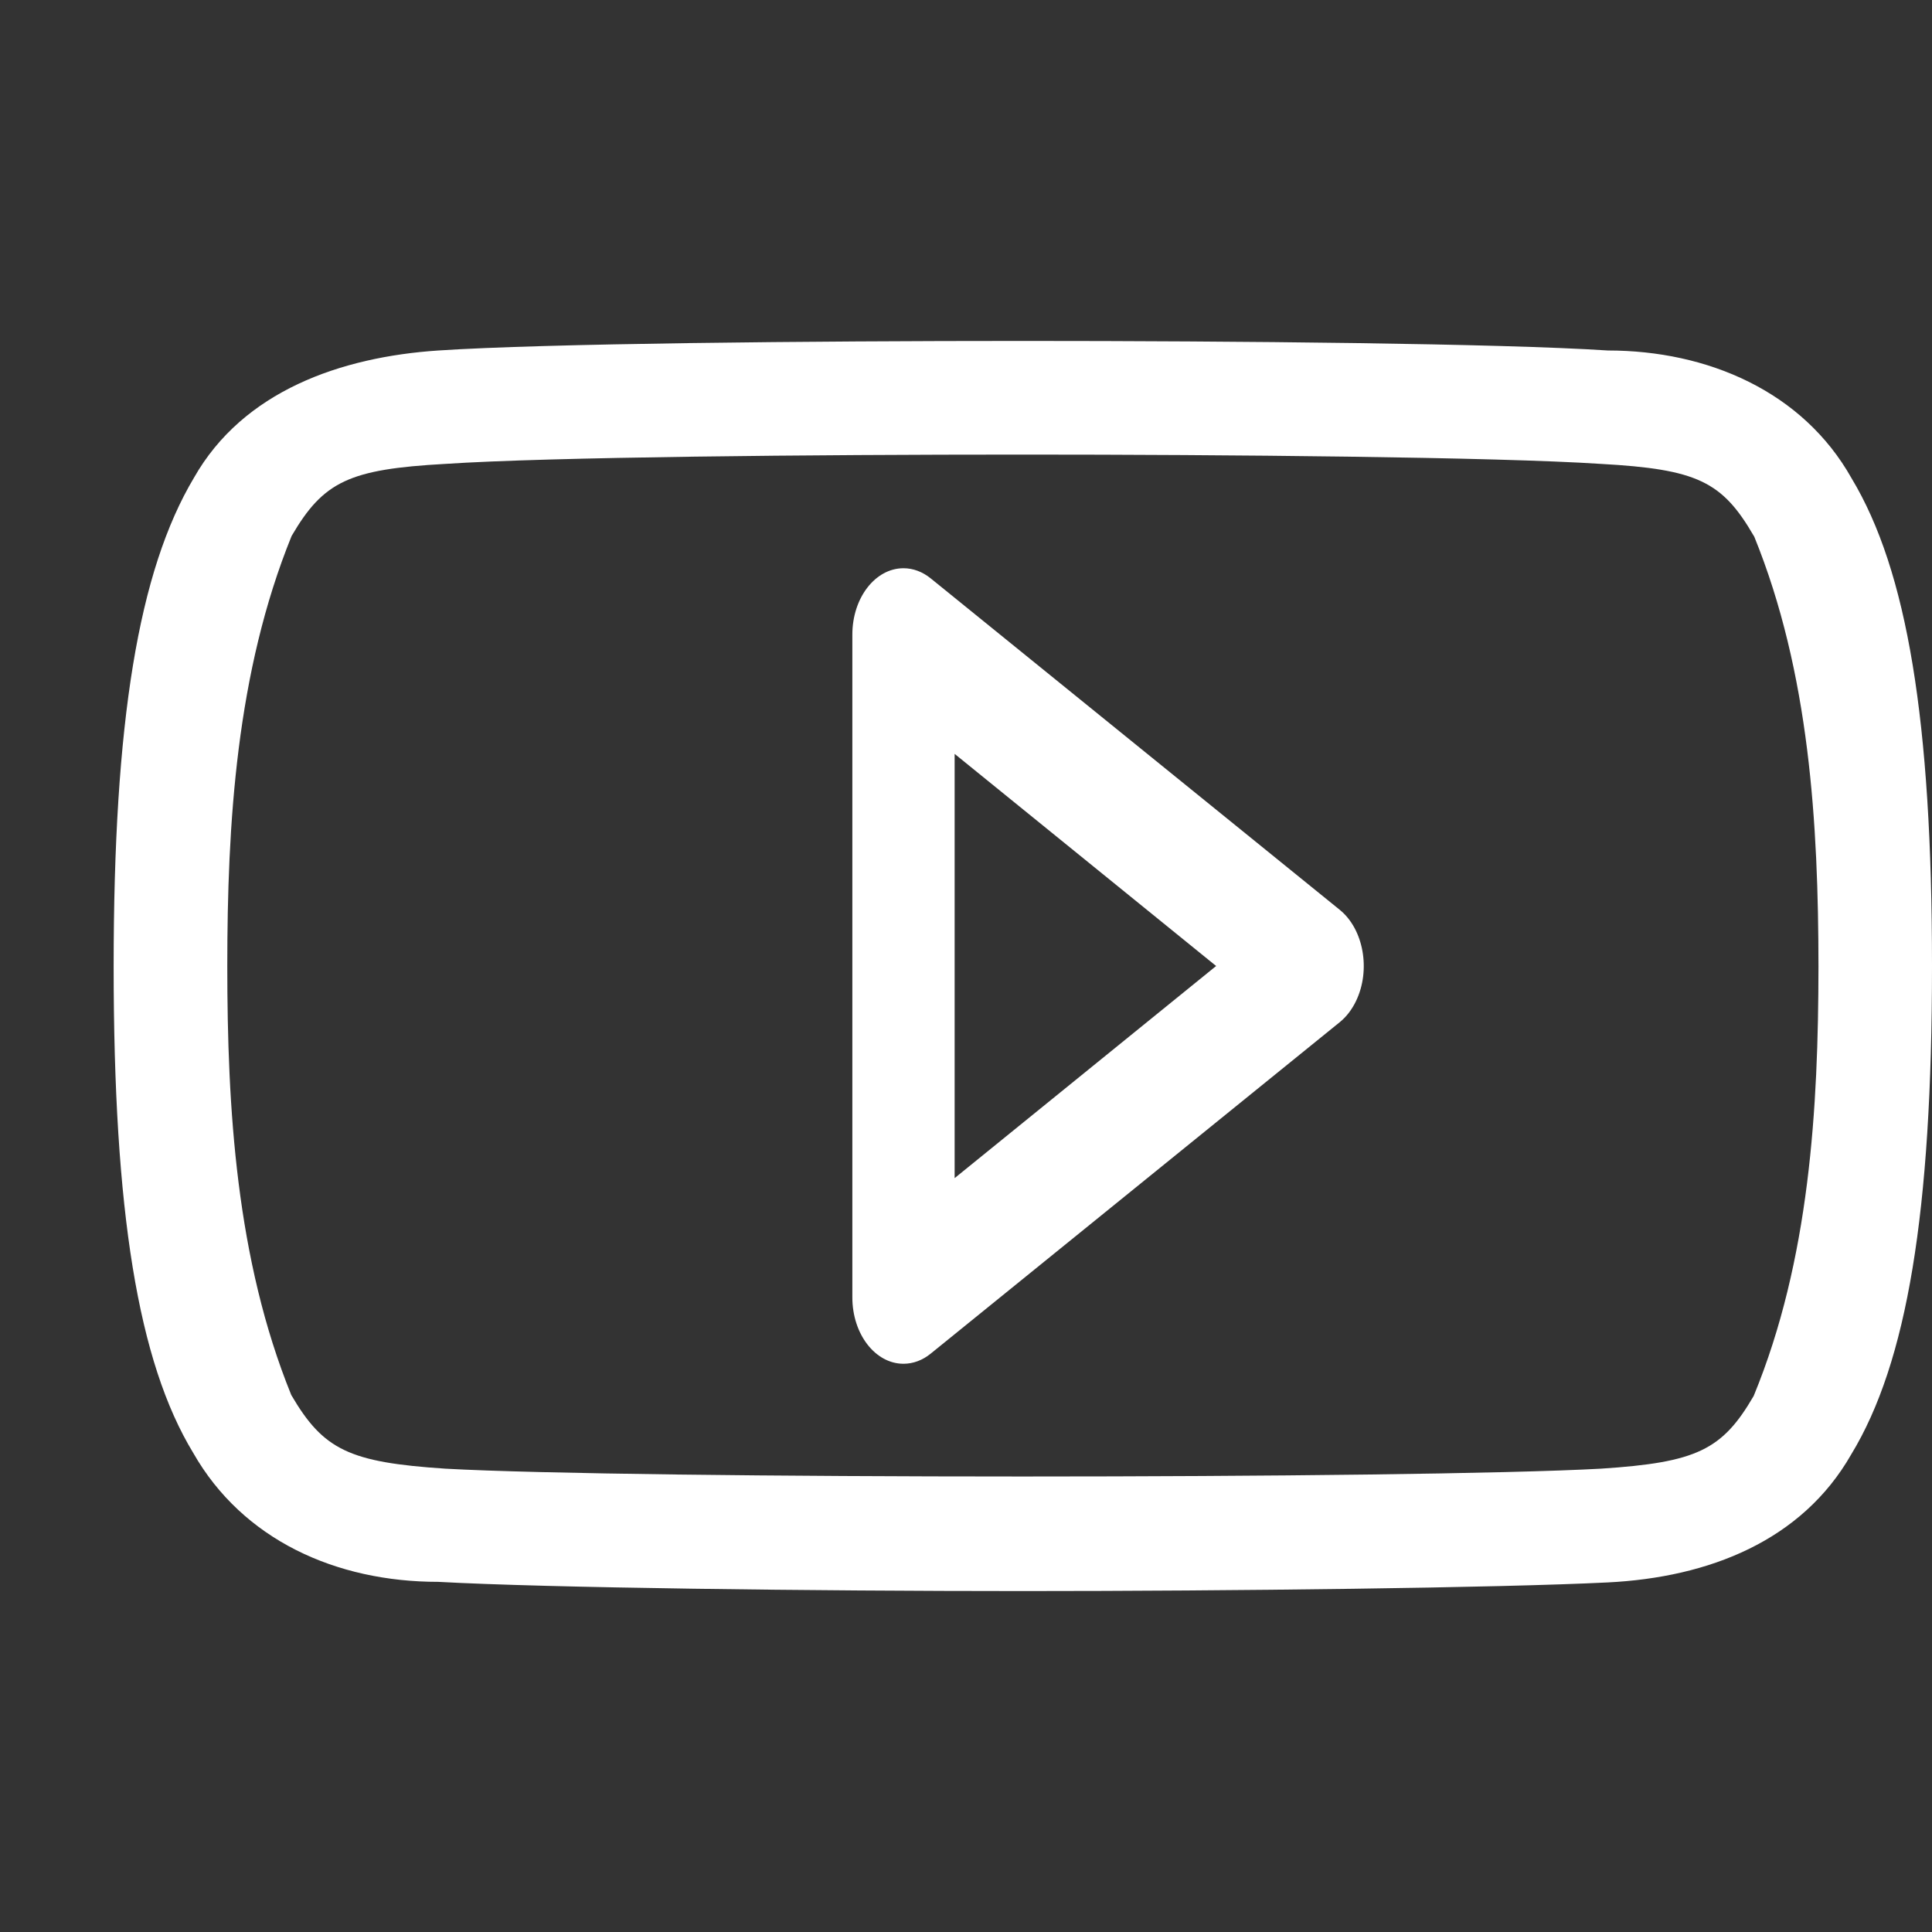
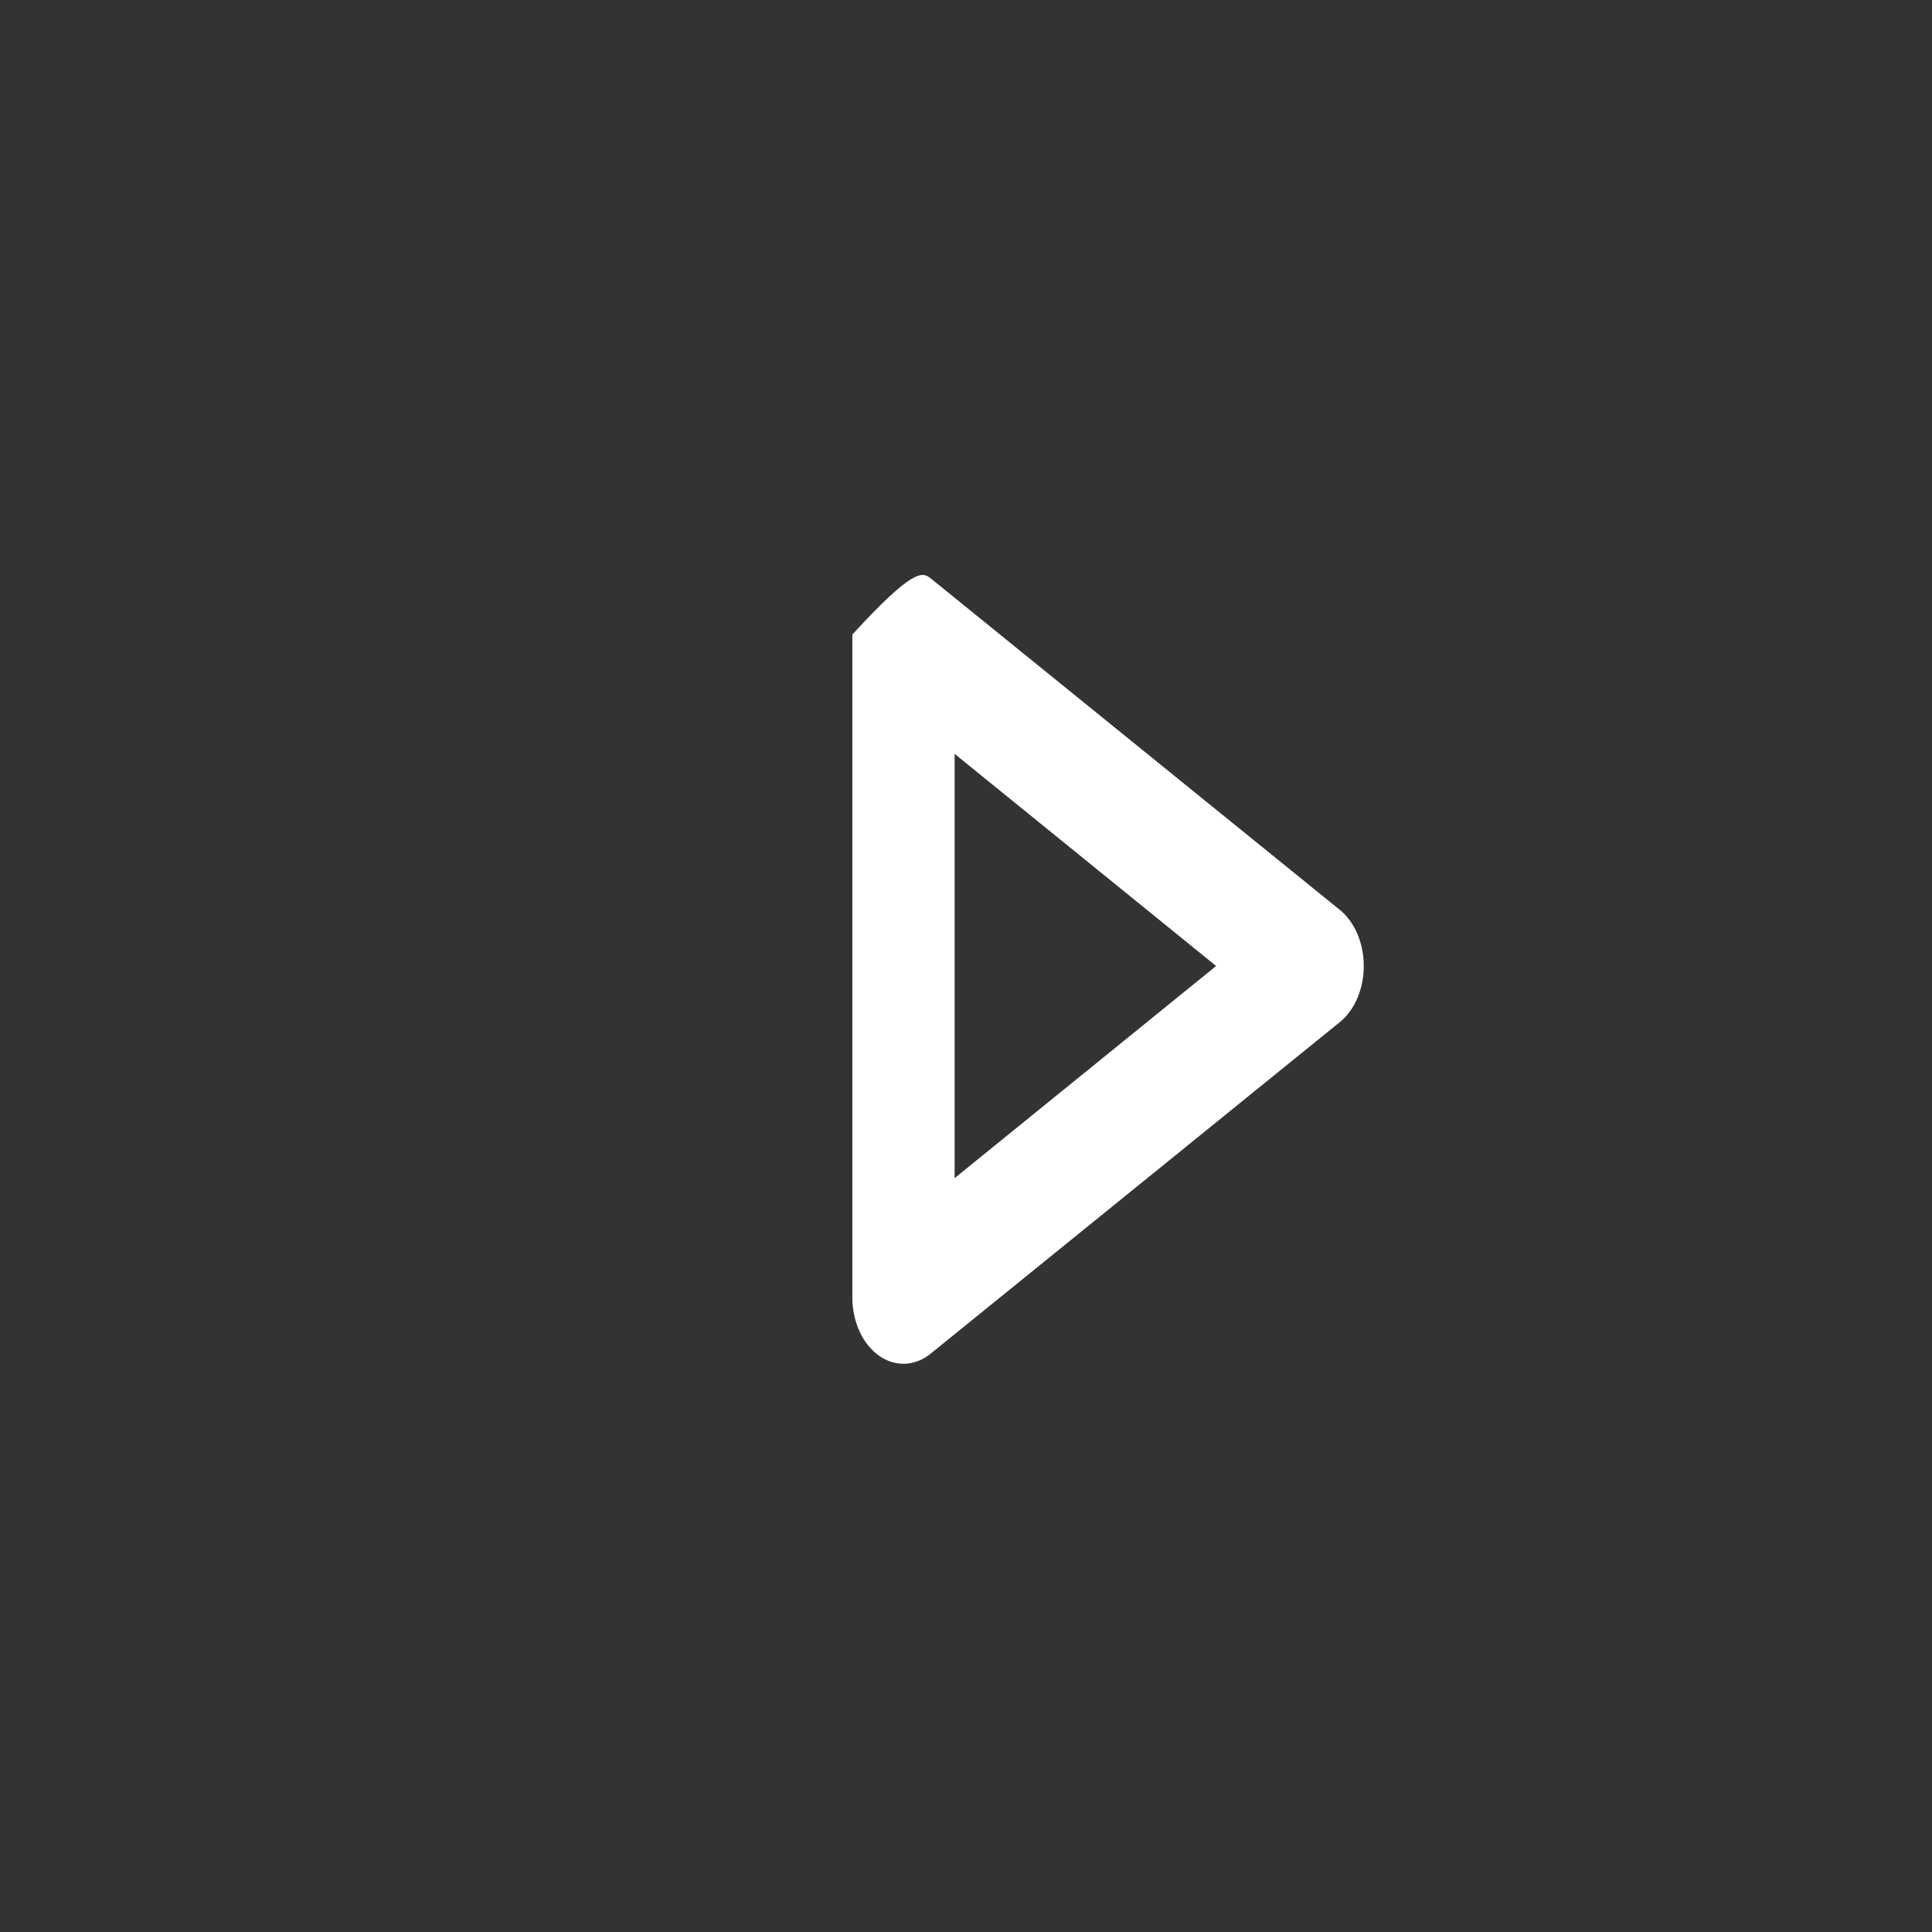
<svg xmlns="http://www.w3.org/2000/svg" width="34" height="34" viewBox="0 0 34 34" fill="none">
  <rect x="0" y="0" width="34" height="34" fill="#333333" stroke="none" />
-   <path d="M18.001 28C14.335 28 9.624 27.944 7.712 27.838C5.912 27.838 4.273 27.099 3.4 25.568C2.428 23.968 2 21.32 2 17.01C2 12.7 2.436 10.048 3.412 8.41C4.279 6.88 6 6.282 7.714 6.168C9.586 6.044 14.259 6 18.001 6C21.743 6 26.401 6.044 28.296 6.168C30.047 6.168 31.724 6.886 32.584 8.416C33.564 10.042 34 12.688 34 16.996C34 21.334 33.562 23.978 32.578 25.596C31.71 27.115 30.076 27.759 28.296 27.848C26.372 27.944 21.665 28 18.001 28ZM18.001 8C14.289 8 9.666 8.042 7.832 8.164C6.146 8.258 5.694 8.47 5.132 9.432C4.158 11.829 4 14.5 4 17C4 19.5 4.155 22.159 5.126 24.55C5.692 25.518 6.148 25.734 7.834 25.846C11.125 26.03 24.857 26.03 28.176 25.846C29.856 25.736 30.308 25.52 30.862 24.566C31.847 22.176 32 19.5 32.002 17.01C32 14.5 31.846 11.84 30.872 9.444L30.862 9.428C30.306 8.47 29.862 8.258 28.176 8.164C26.326 8.042 21.543 8 18.001 8Z" fill="white" />
-   <path d="M15.9 24C15.403 24 15 23.478 15 22.833V11.167C15 10.522 15.403 10 15.9 10C16.069 10 16.234 10.062 16.377 10.177L23.577 16.011C23.998 16.352 24.127 17.072 23.863 17.618C23.791 17.768 23.693 17.895 23.577 17.989L16.377 23.823C16.234 23.939 16.069 24 15.9 24ZM16.8 13.267V20.733L21.402 17L16.8 13.267Z" fill="white" />
+   <path d="M15.9 24C15.403 24 15 23.478 15 22.833V11.167C16.069 10 16.234 10.062 16.377 10.177L23.577 16.011C23.998 16.352 24.127 17.072 23.863 17.618C23.791 17.768 23.693 17.895 23.577 17.989L16.377 23.823C16.234 23.939 16.069 24 15.9 24ZM16.8 13.267V20.733L21.402 17L16.8 13.267Z" fill="white" />
</svg>